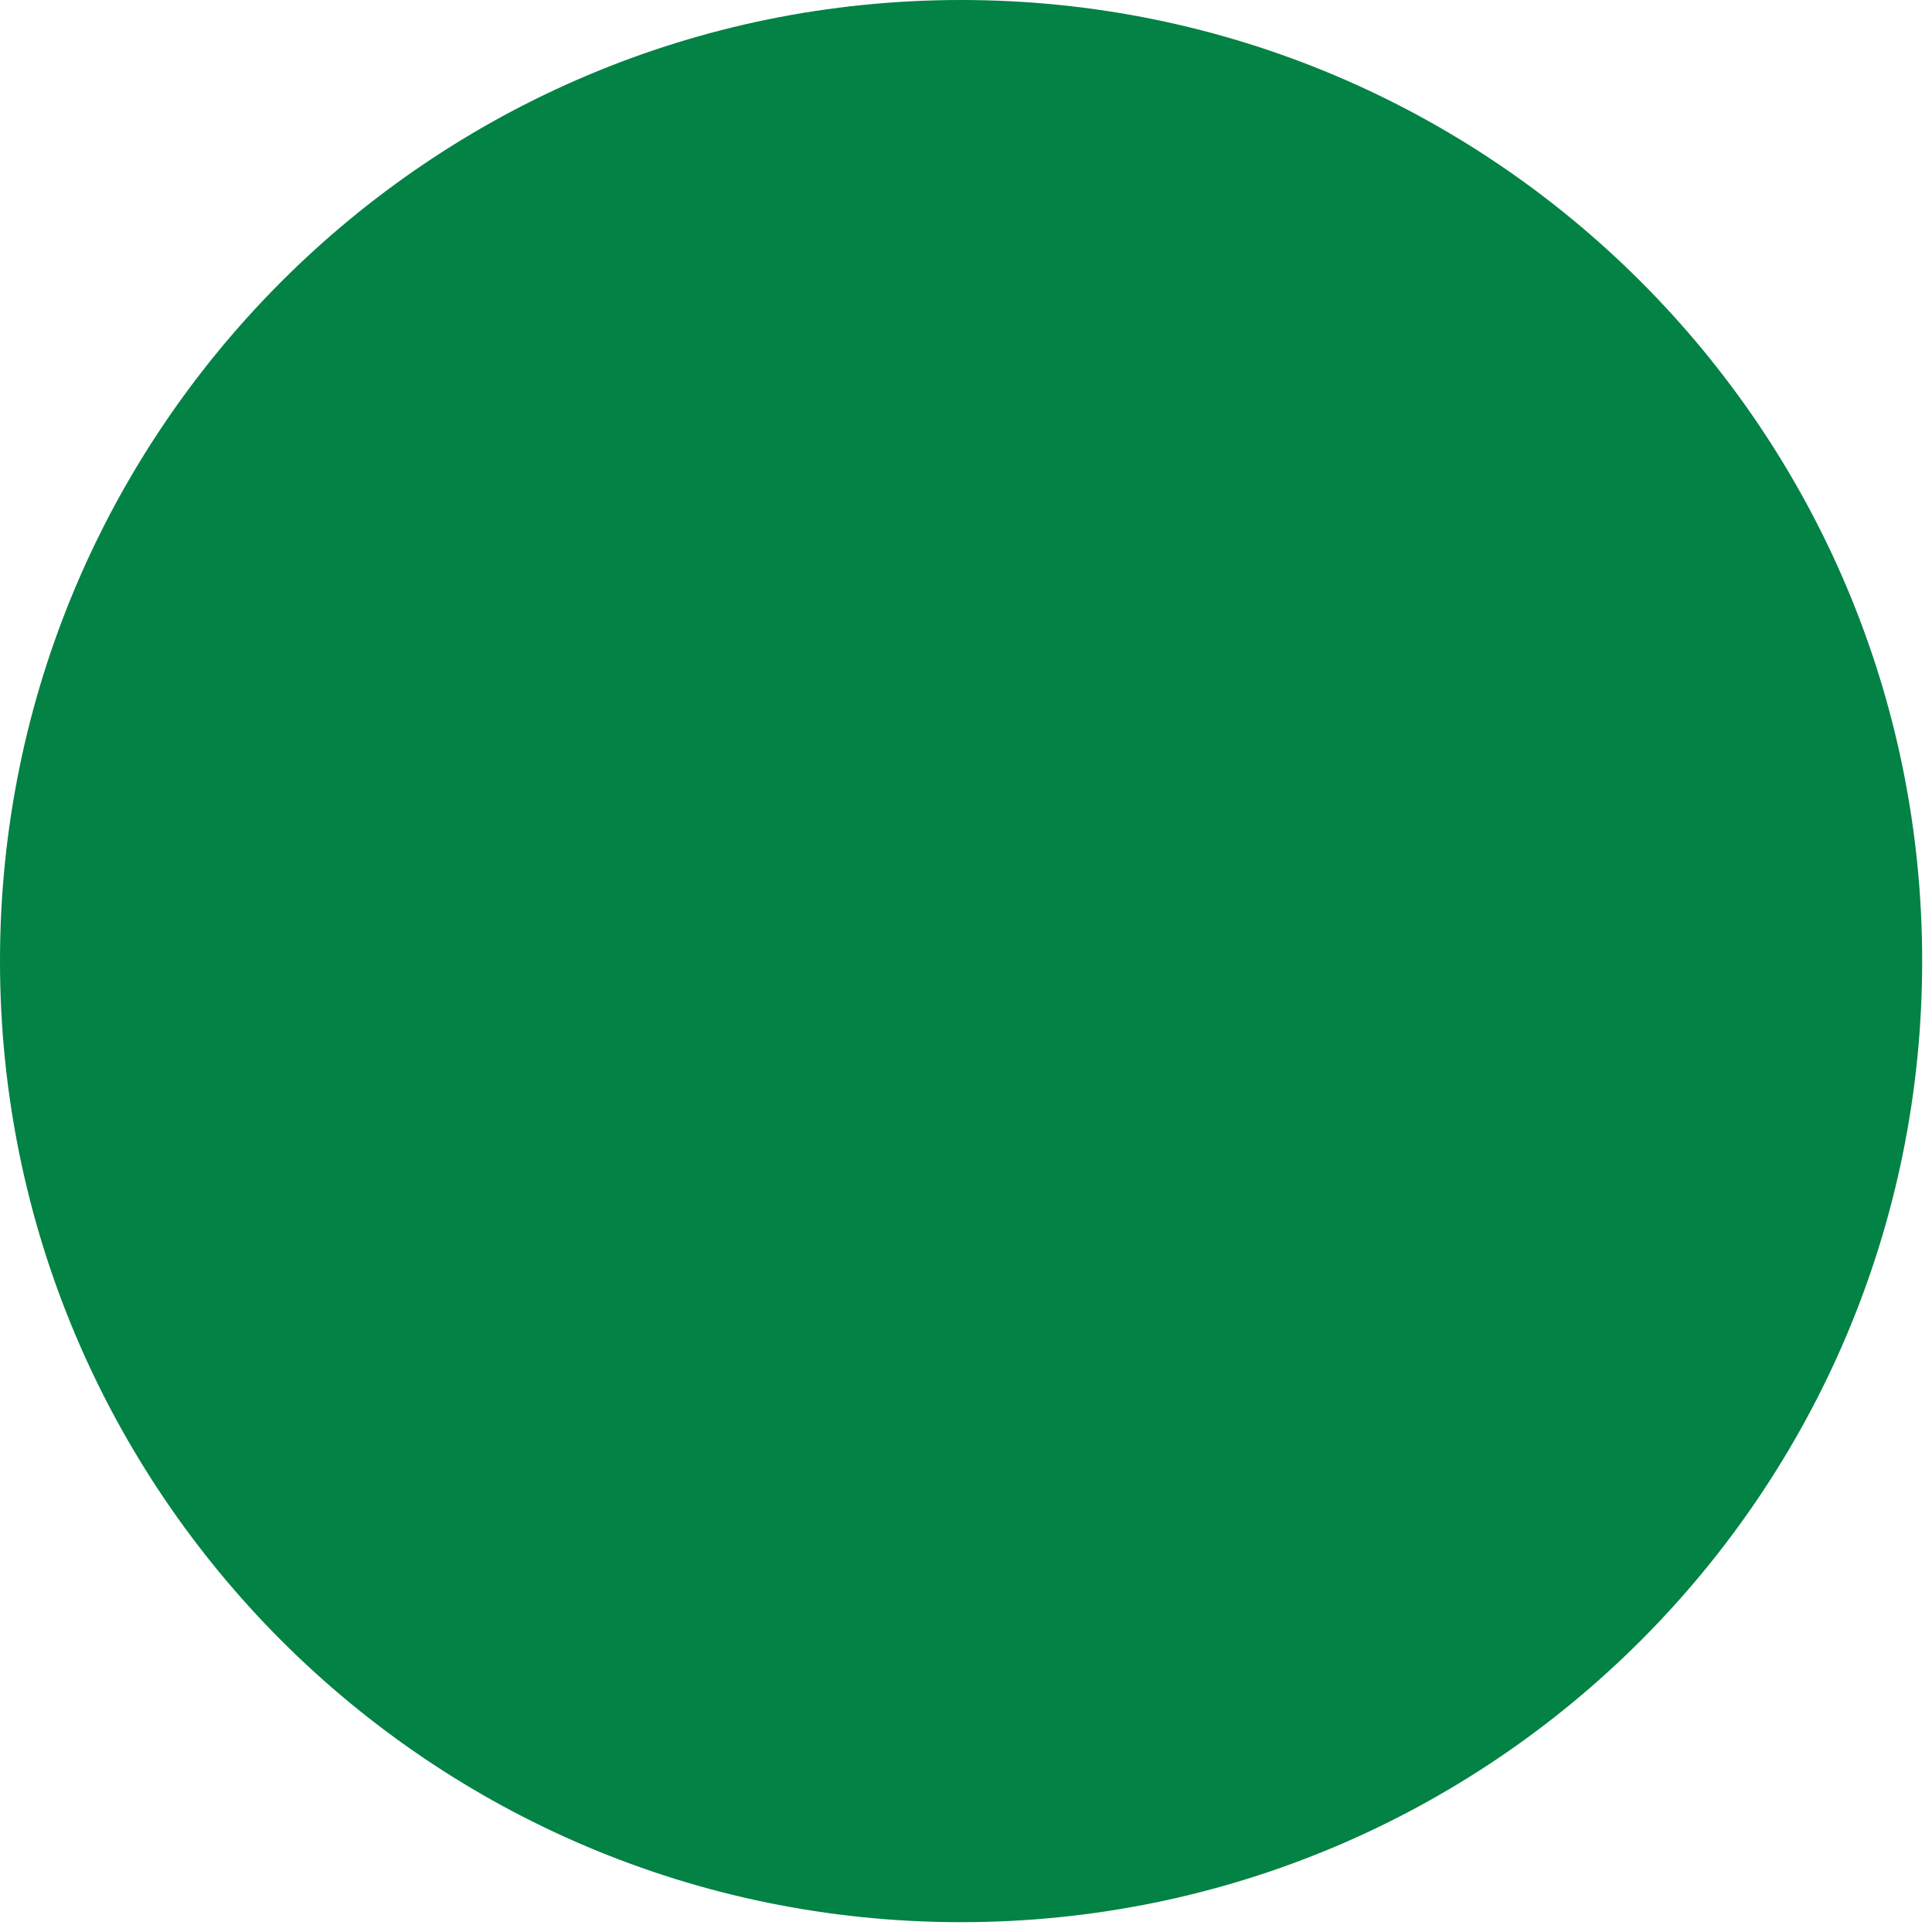
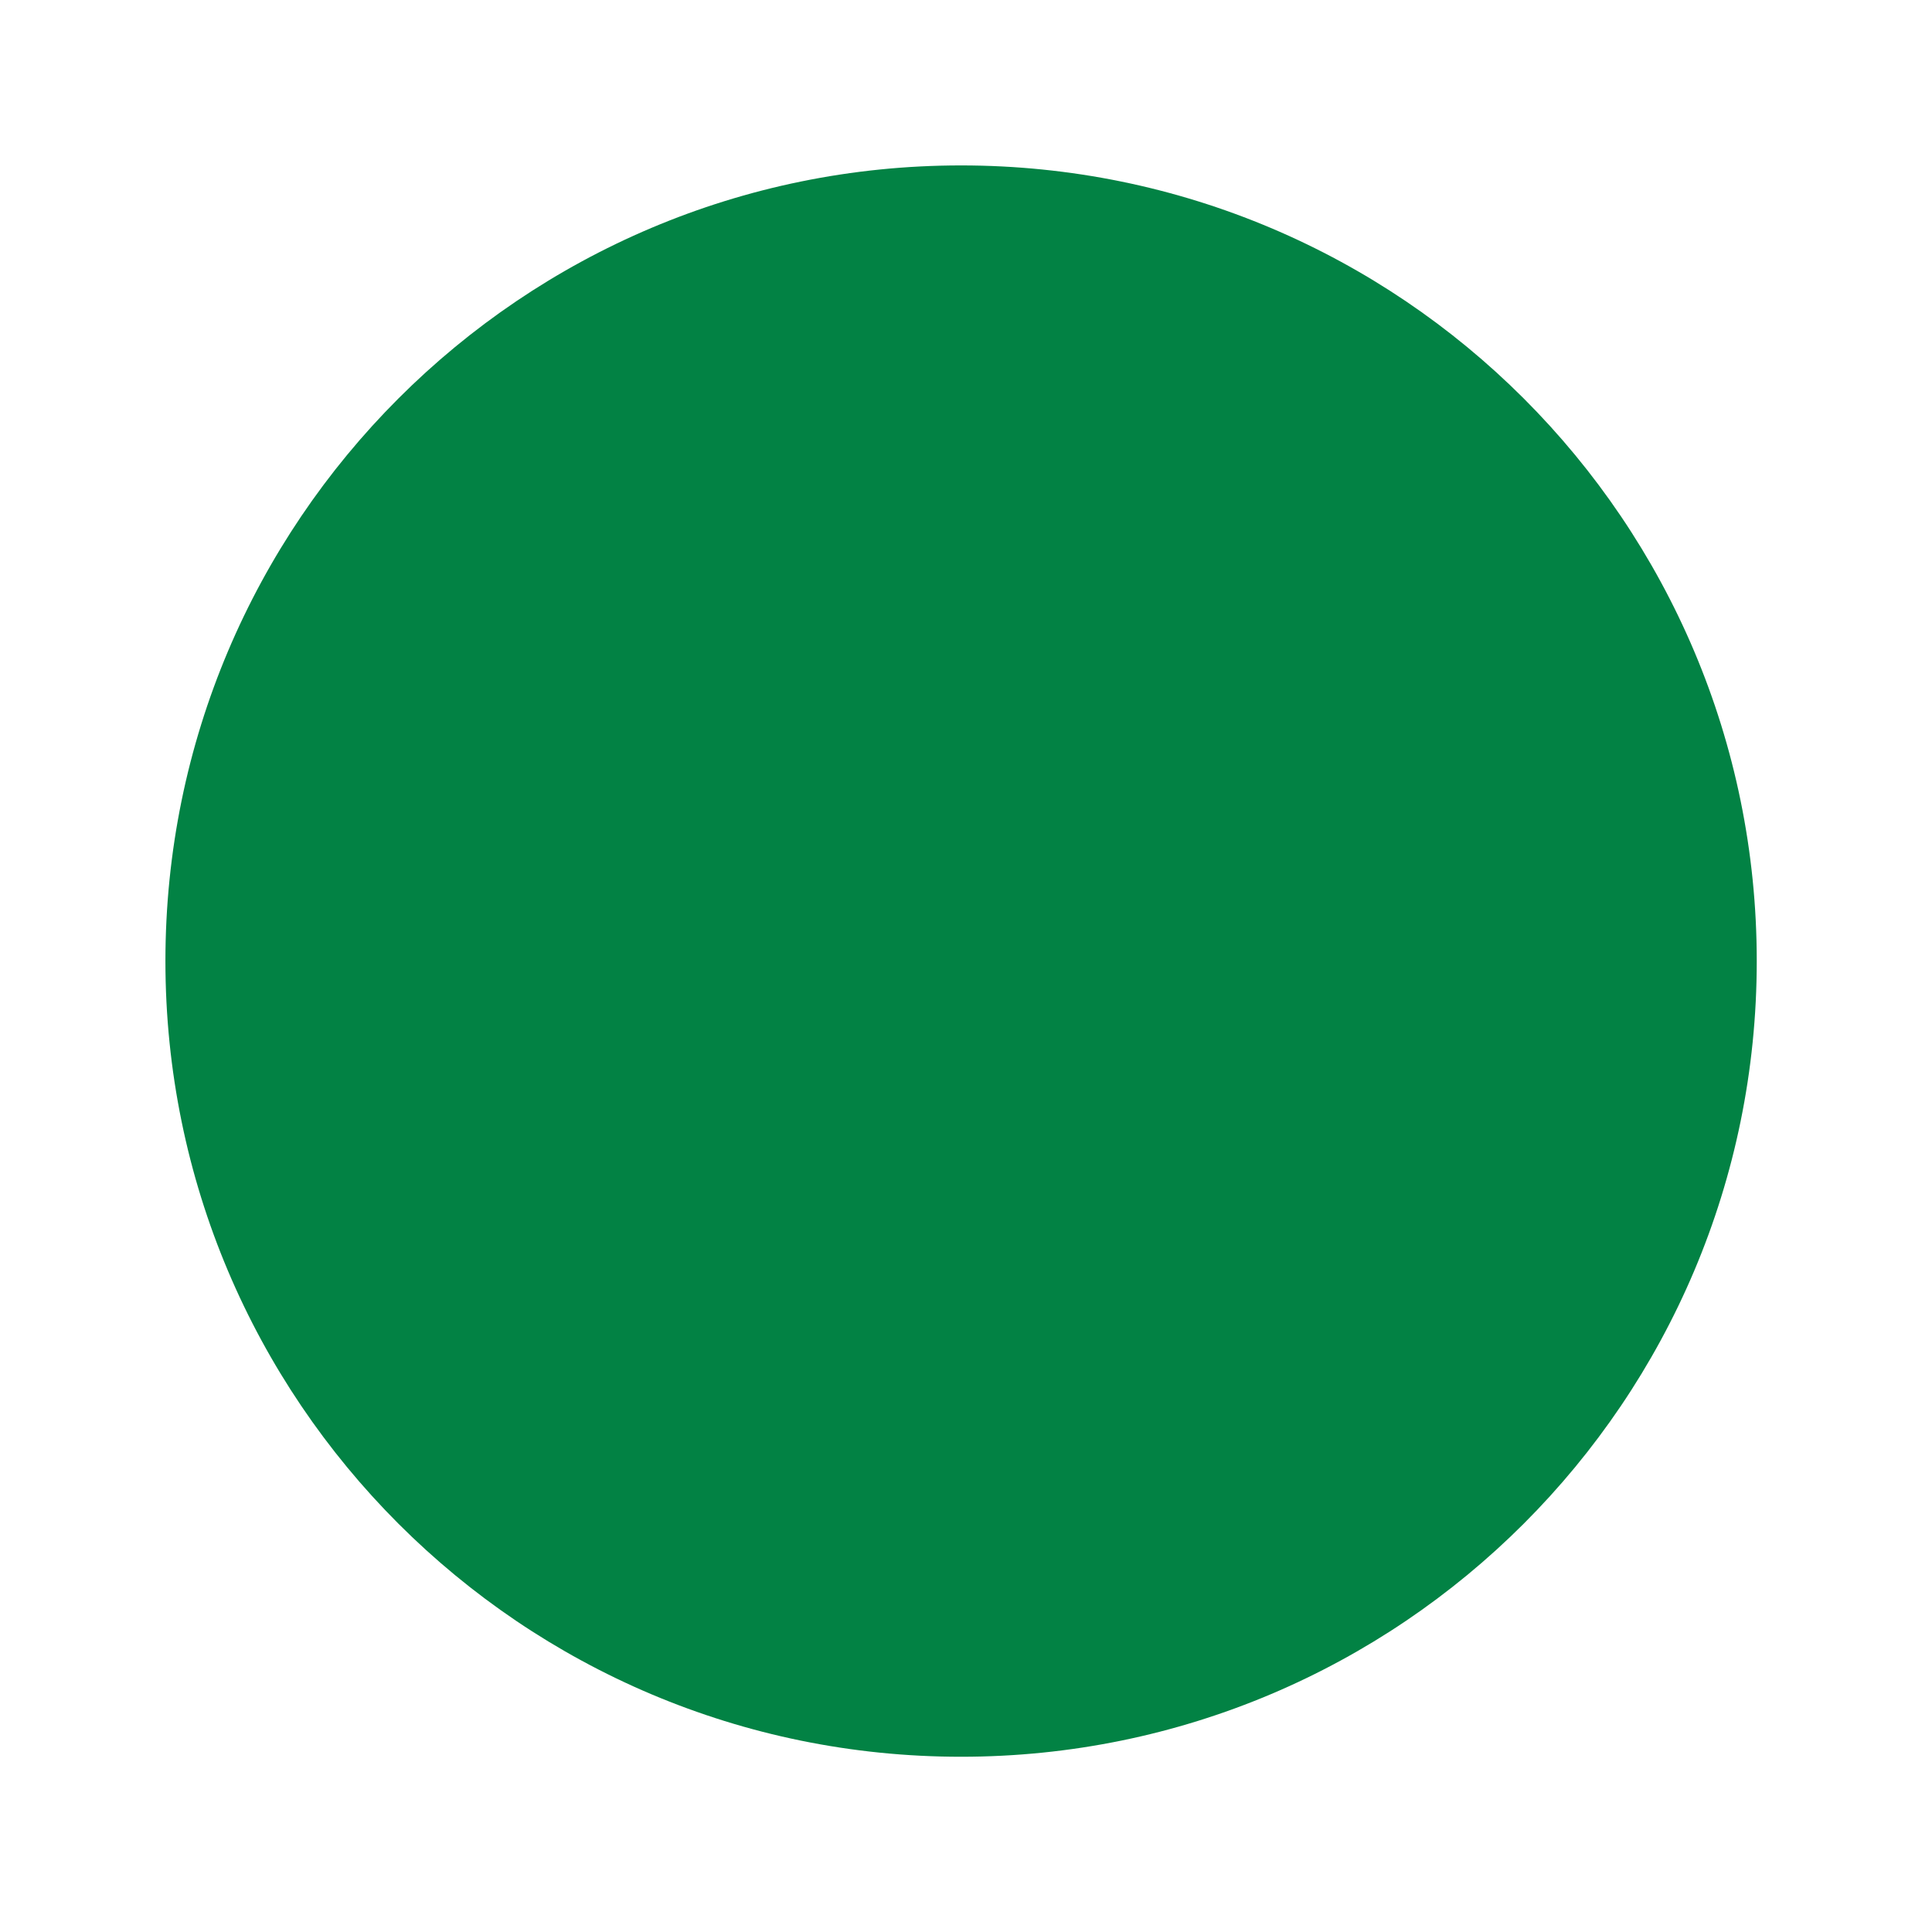
<svg xmlns="http://www.w3.org/2000/svg" width="130" zoomAndPan="magnify" viewBox="0 0 97.5 97.5" height="130" preserveAspectRatio="xMidYMid meet" version="1.0">
  <defs>
    <clipPath id="886b1a556d">
-       <path d="M 0 0 L 97.004 0 L 97.004 97.004 L 0 97.004 Z M 0 0 " clip-rule="nonzero" />
-     </clipPath>
+       </clipPath>
    <clipPath id="96354eca2b">
      <path d="M 48.5 0 C 21.715 0 0 21.715 0 48.5 C 0 75.289 21.715 97.004 48.5 97.004 C 75.289 97.004 97.004 75.289 97.004 48.5 C 97.004 21.715 75.289 0 48.5 0 Z M 48.5 0 " clip-rule="nonzero" />
    </clipPath>
    <clipPath id="202ea0e651">
      <path d="M 8.348 8.348 L 88.656 8.348 L 88.656 88.656 L 8.348 88.656 Z M 8.348 8.348 " clip-rule="nonzero" />
    </clipPath>
    <clipPath id="649bb93517">
      <path d="M 48.5 8.348 C 26.324 8.348 8.348 26.324 8.348 48.5 C 8.348 70.68 26.324 88.656 48.5 88.656 C 70.68 88.656 88.656 70.68 88.656 48.5 C 88.656 26.324 70.68 8.348 48.5 8.348 Z M 48.5 8.348 " clip-rule="nonzero" />
    </clipPath>
  </defs>
  <g clip-path="url(#886b1a556d)">
    <g clip-path="url(#96354eca2b)">
-       <path fill="#028244" d="M 0 0 L 97.004 0 L 97.004 97.004 L 0 97.004 Z M 0 0 " fill-opacity="1" fill-rule="nonzero" />
-     </g>
+       </g>
  </g>
  <g clip-path="url(#202ea0e651)">
    <g clip-path="url(#649bb93517)">
      <path fill="#028244" d="M 8.348 8.348 L 88.656 8.348 L 88.656 88.656 L 8.348 88.656 Z M 8.348 8.348 " fill-opacity="1" fill-rule="nonzero" />
    </g>
  </g>
</svg>